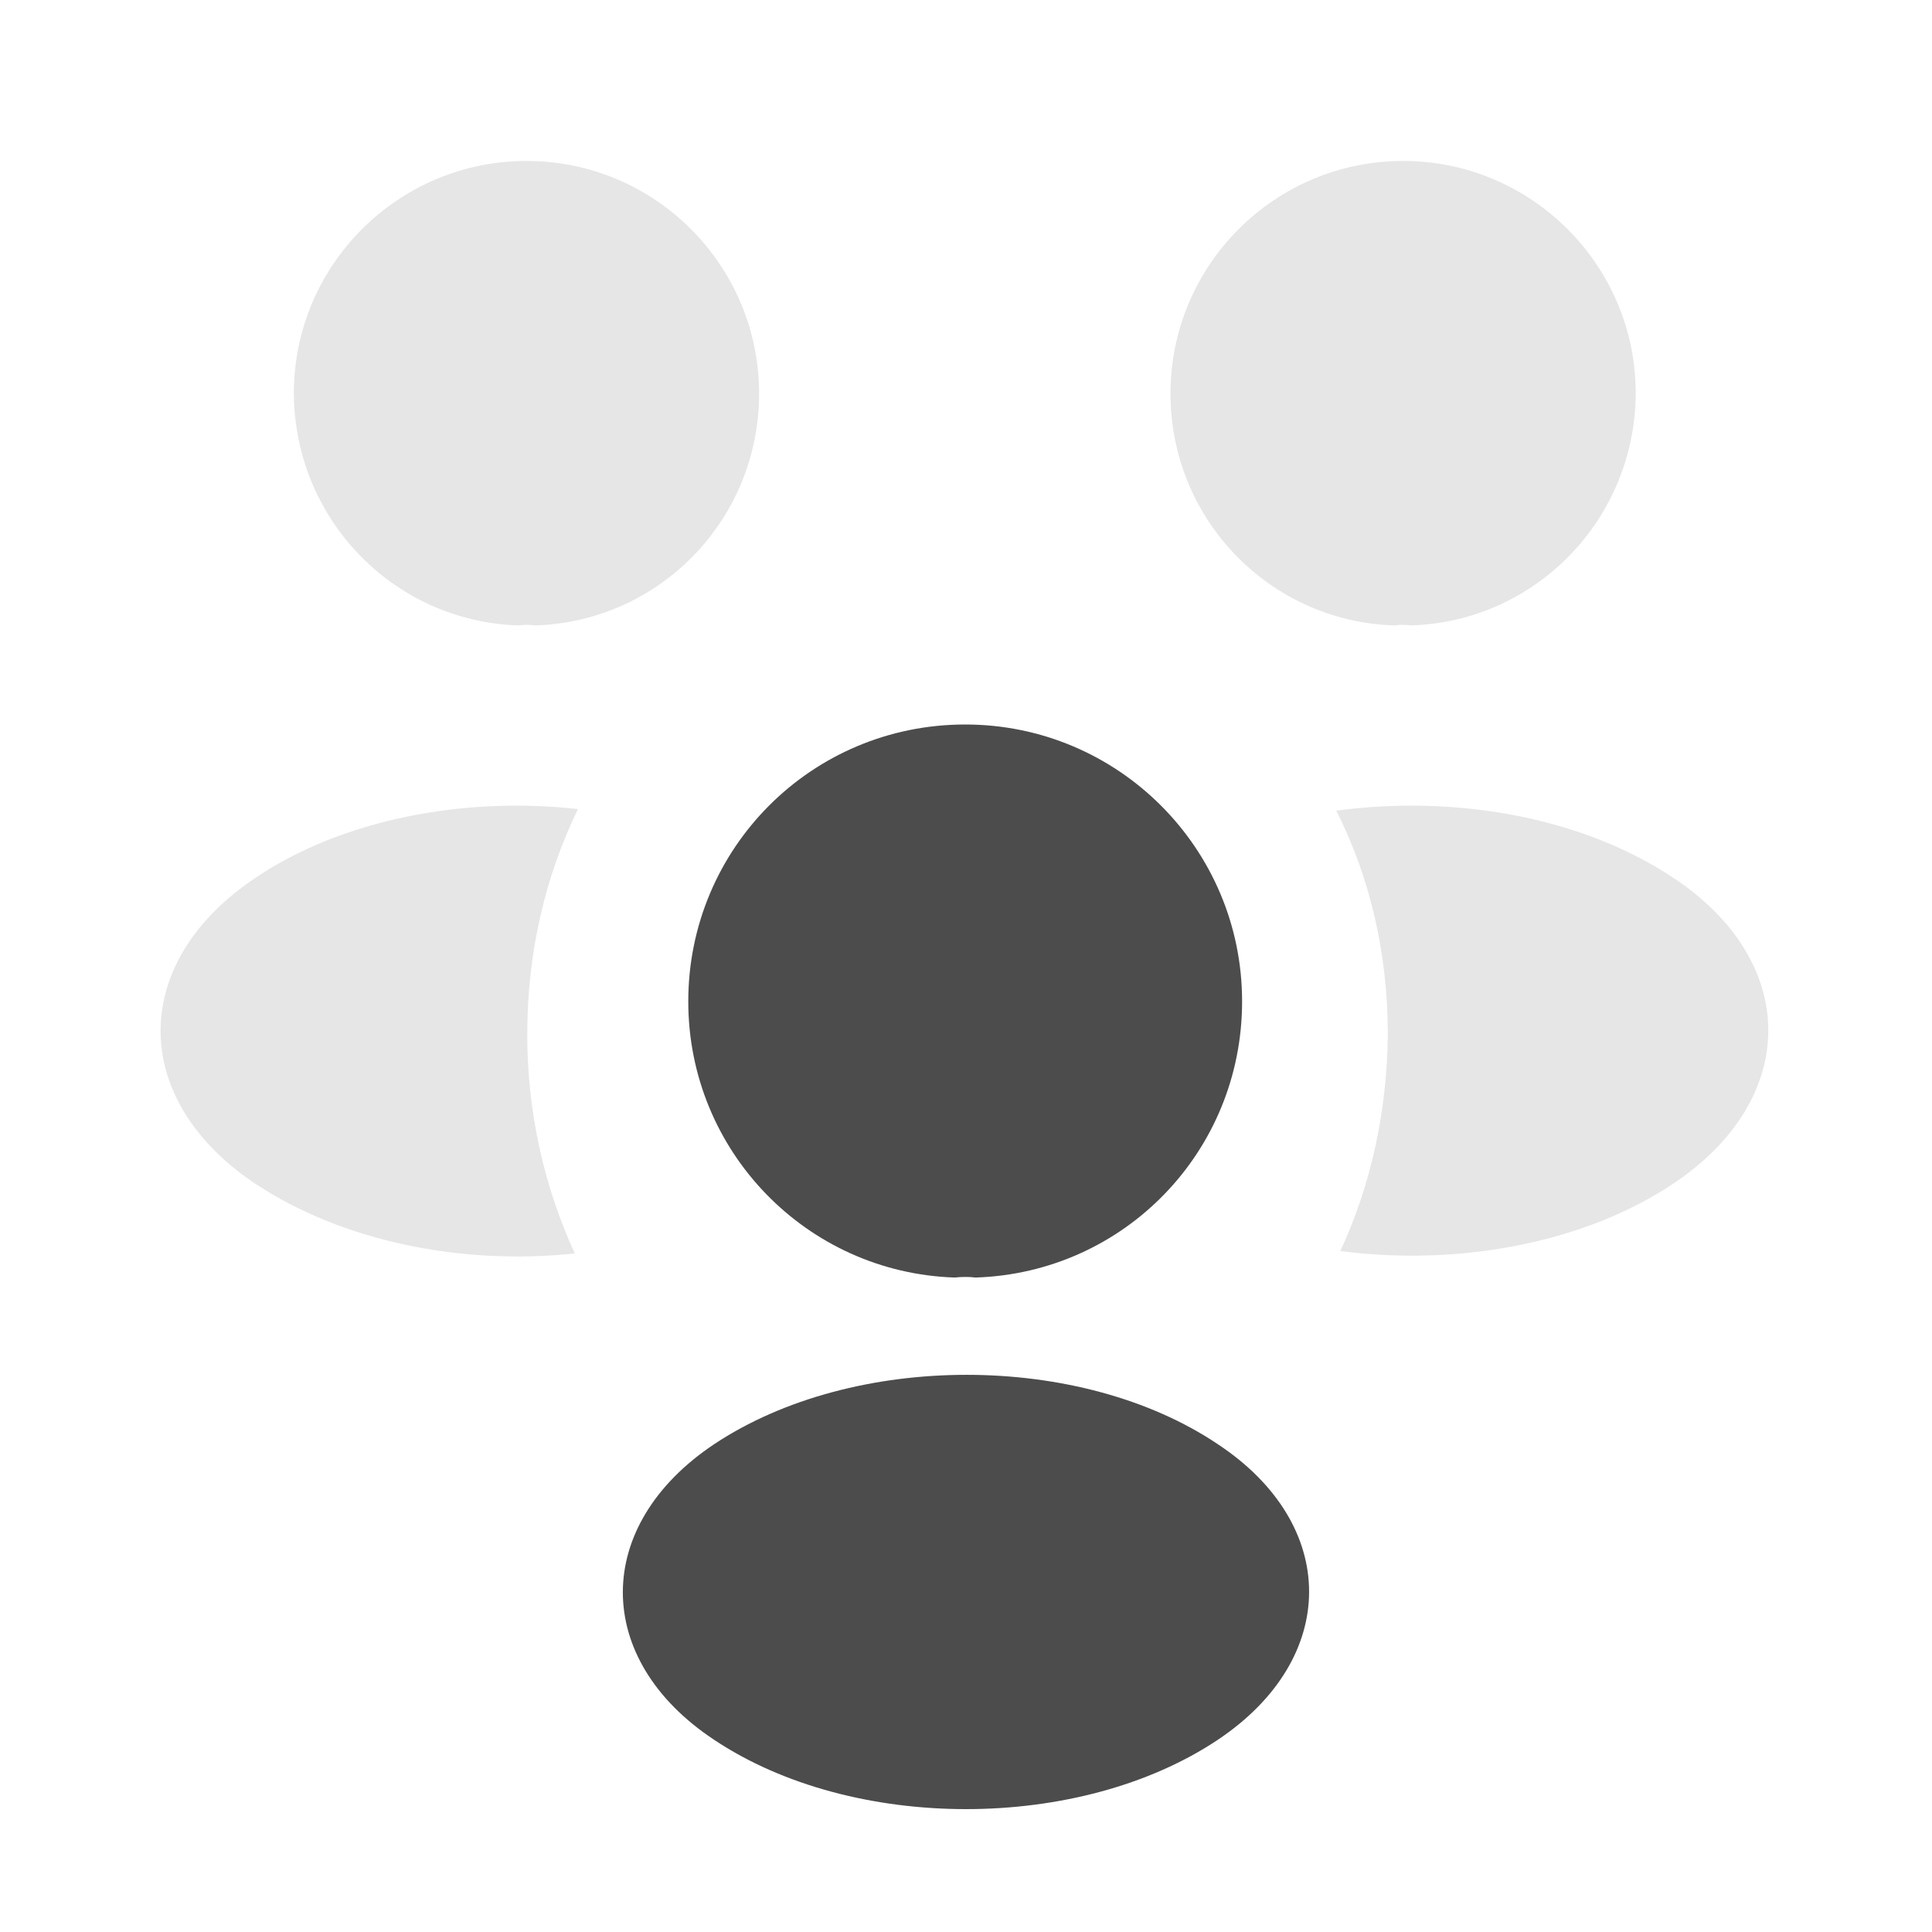
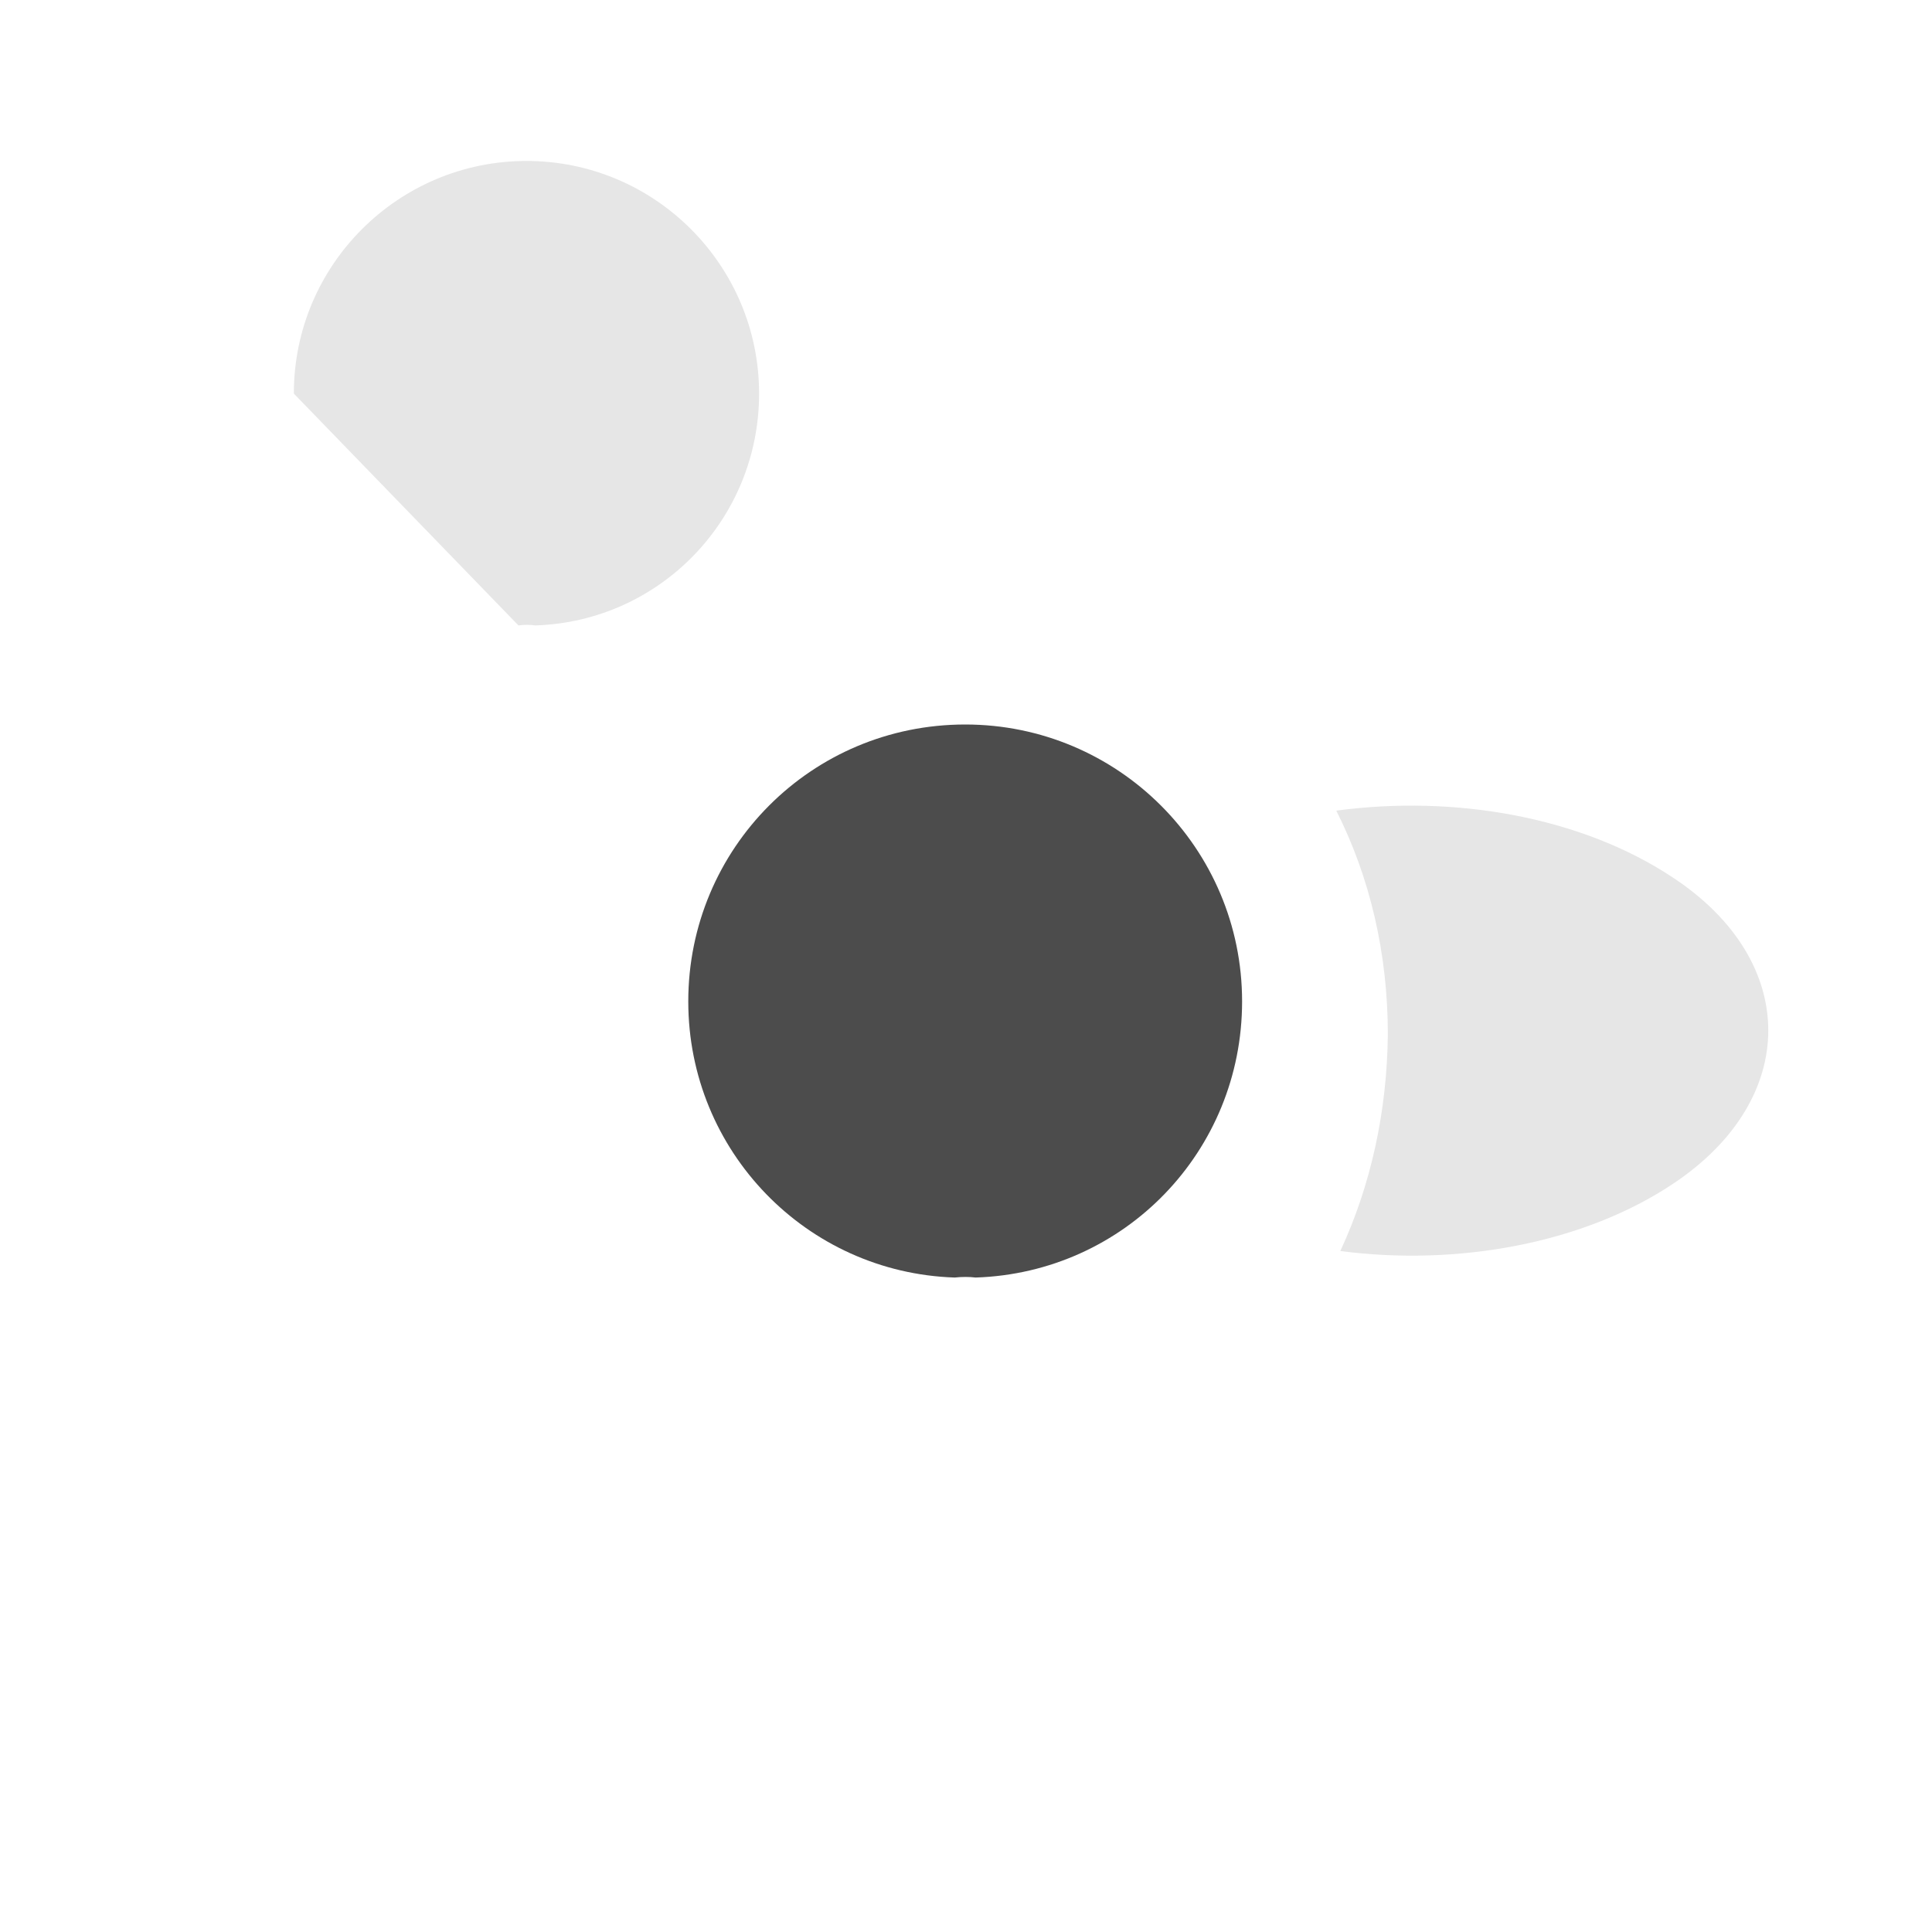
<svg xmlns="http://www.w3.org/2000/svg" width="32" height="32" viewBox="0 0 32 32" fill="none">
-   <path d="M23.373 10.359C23.28 10.346 23.187 10.346 23.093 10.359C21.027 10.293 19.387 8.599 19.387 6.519C19.387 4.399 21.107 2.666 23.24 2.666C25.36 2.666 27.093 4.386 27.093 6.519C27.08 8.599 25.44 10.293 23.373 10.359Z" fill="black" fill-opacity="0.1" />
  <path d="M27.72 19.601C26.227 20.601 24.133 20.974 22.2 20.721C22.707 19.627 22.973 18.414 22.987 17.134C22.987 15.8 22.693 14.534 22.133 13.427C24.107 13.161 26.2 13.534 27.707 14.534C29.813 15.921 29.813 18.201 27.72 19.601Z" fill="black" fill-opacity="0.1" />
-   <path d="M8.587 10.359C8.68 10.346 8.773 10.346 8.867 10.359C10.933 10.293 12.573 8.599 12.573 6.519C12.573 4.399 10.853 2.666 8.72 2.666C6.6 2.666 4.867 4.386 4.867 6.519C4.88 8.599 6.52 10.293 8.587 10.359Z" fill="black" fill-opacity="0.1" />
-   <path d="M8.733 17.134C8.733 18.427 9.013 19.654 9.52 20.761C7.64 20.961 5.68 20.561 4.24 19.614C2.133 18.214 2.133 15.934 4.24 14.534C5.667 13.574 7.68 13.188 9.573 13.401C9.027 14.521 8.733 15.787 8.733 17.134Z" fill="black" fill-opacity="0.1" />
+   <path d="M8.587 10.359C8.68 10.346 8.773 10.346 8.867 10.359C10.933 10.293 12.573 8.599 12.573 6.519C12.573 4.399 10.853 2.666 8.72 2.666C6.6 2.666 4.867 4.386 4.867 6.519Z" fill="black" fill-opacity="0.1" />
  <path d="M16.16 21.16C16.053 21.147 15.933 21.147 15.813 21.16C13.36 21.08 11.4 19.067 11.4 16.587C11.4 14.053 13.44 12 15.987 12C18.52 12 20.573 14.053 20.573 16.587C20.573 19.067 18.627 21.08 16.16 21.16Z" fill="black" fill-opacity="0.7" />
-   <path d="M11.826 23.922C9.813 25.268 9.813 27.482 11.826 28.815C14.12 30.348 17.88 30.348 20.173 28.815C22.186 27.468 22.186 25.255 20.173 23.922C17.893 22.388 14.133 22.388 11.826 23.922Z" fill="black" fill-opacity="0.7" />
</svg>